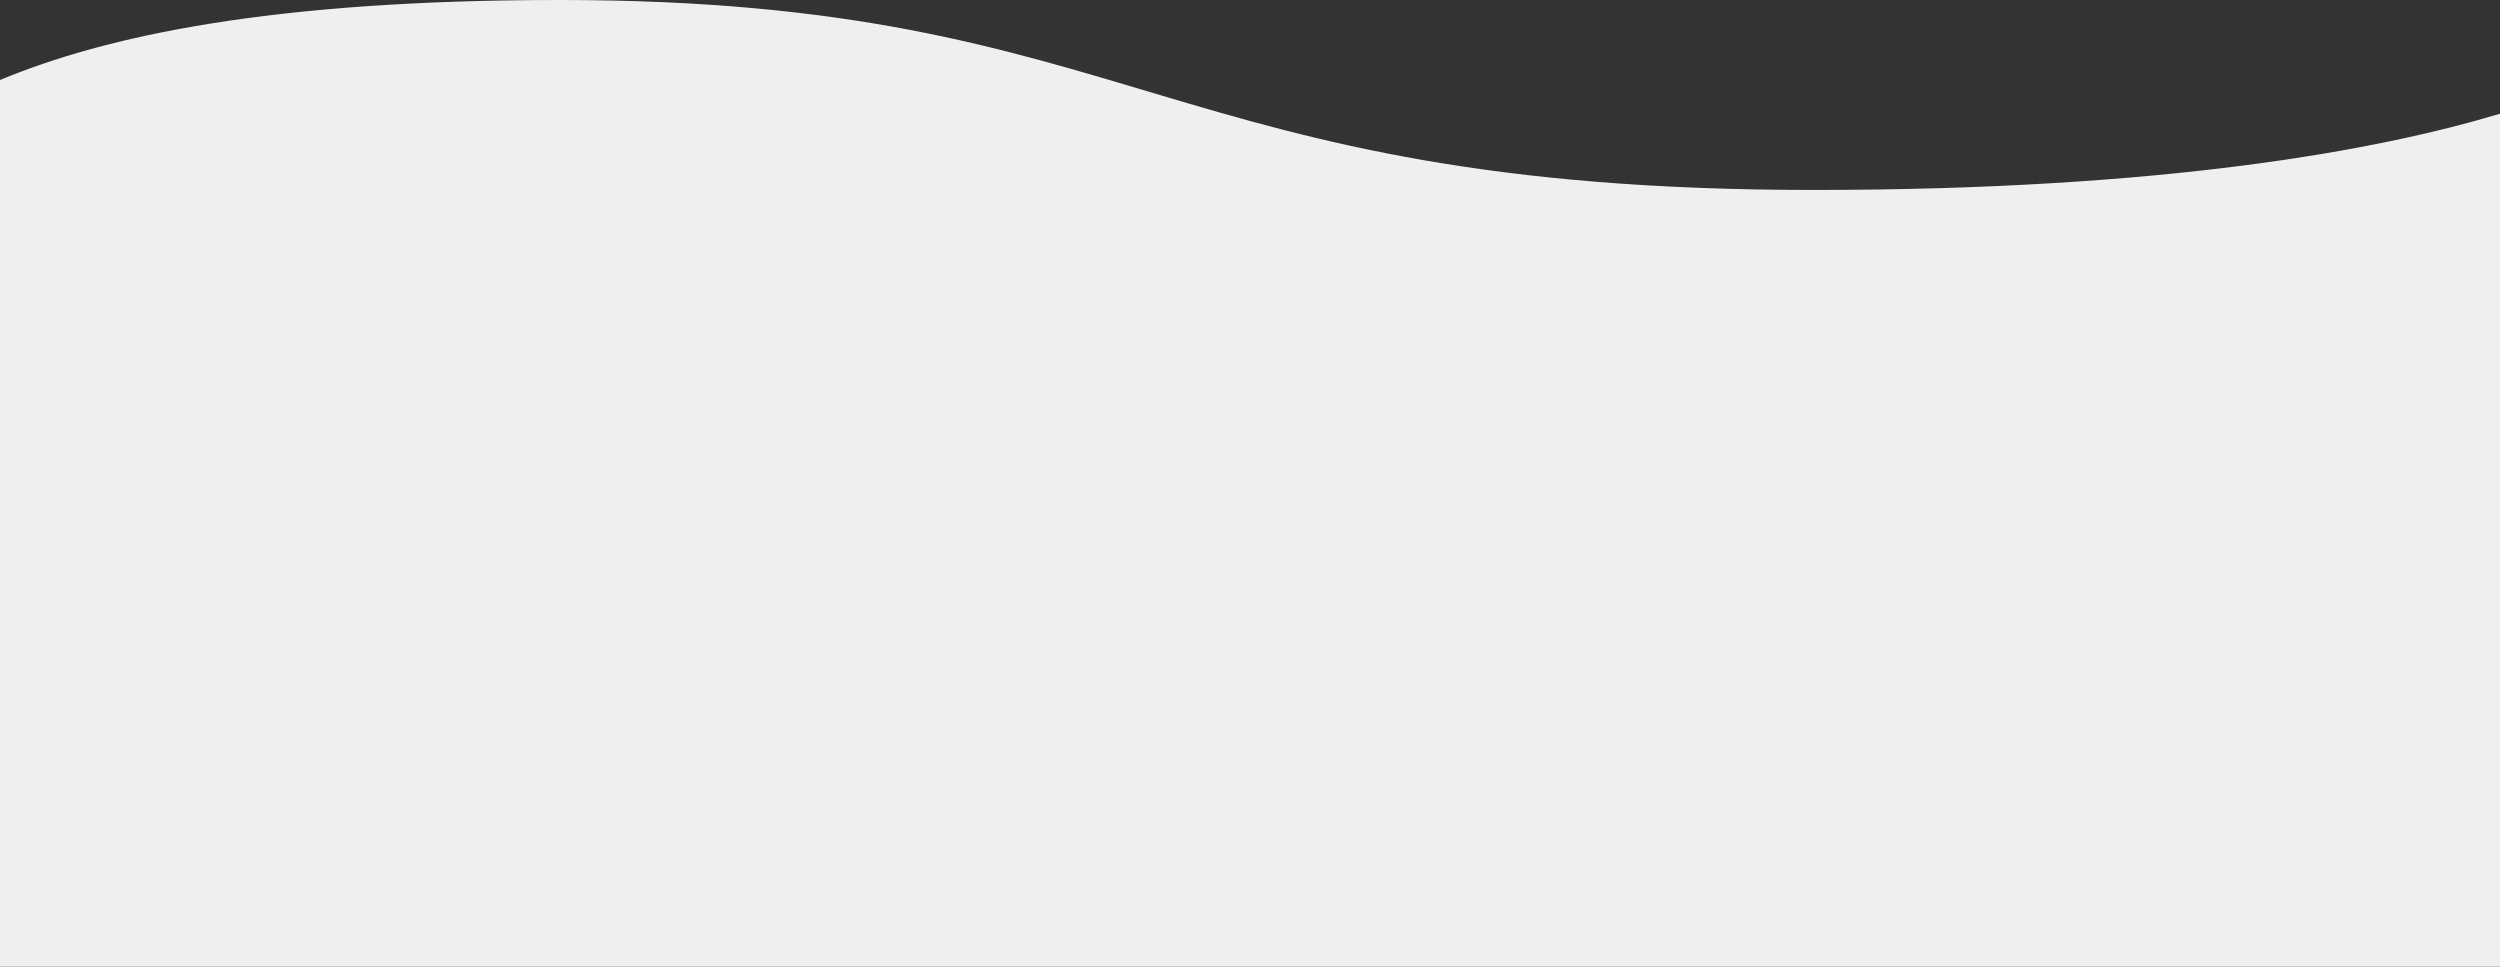
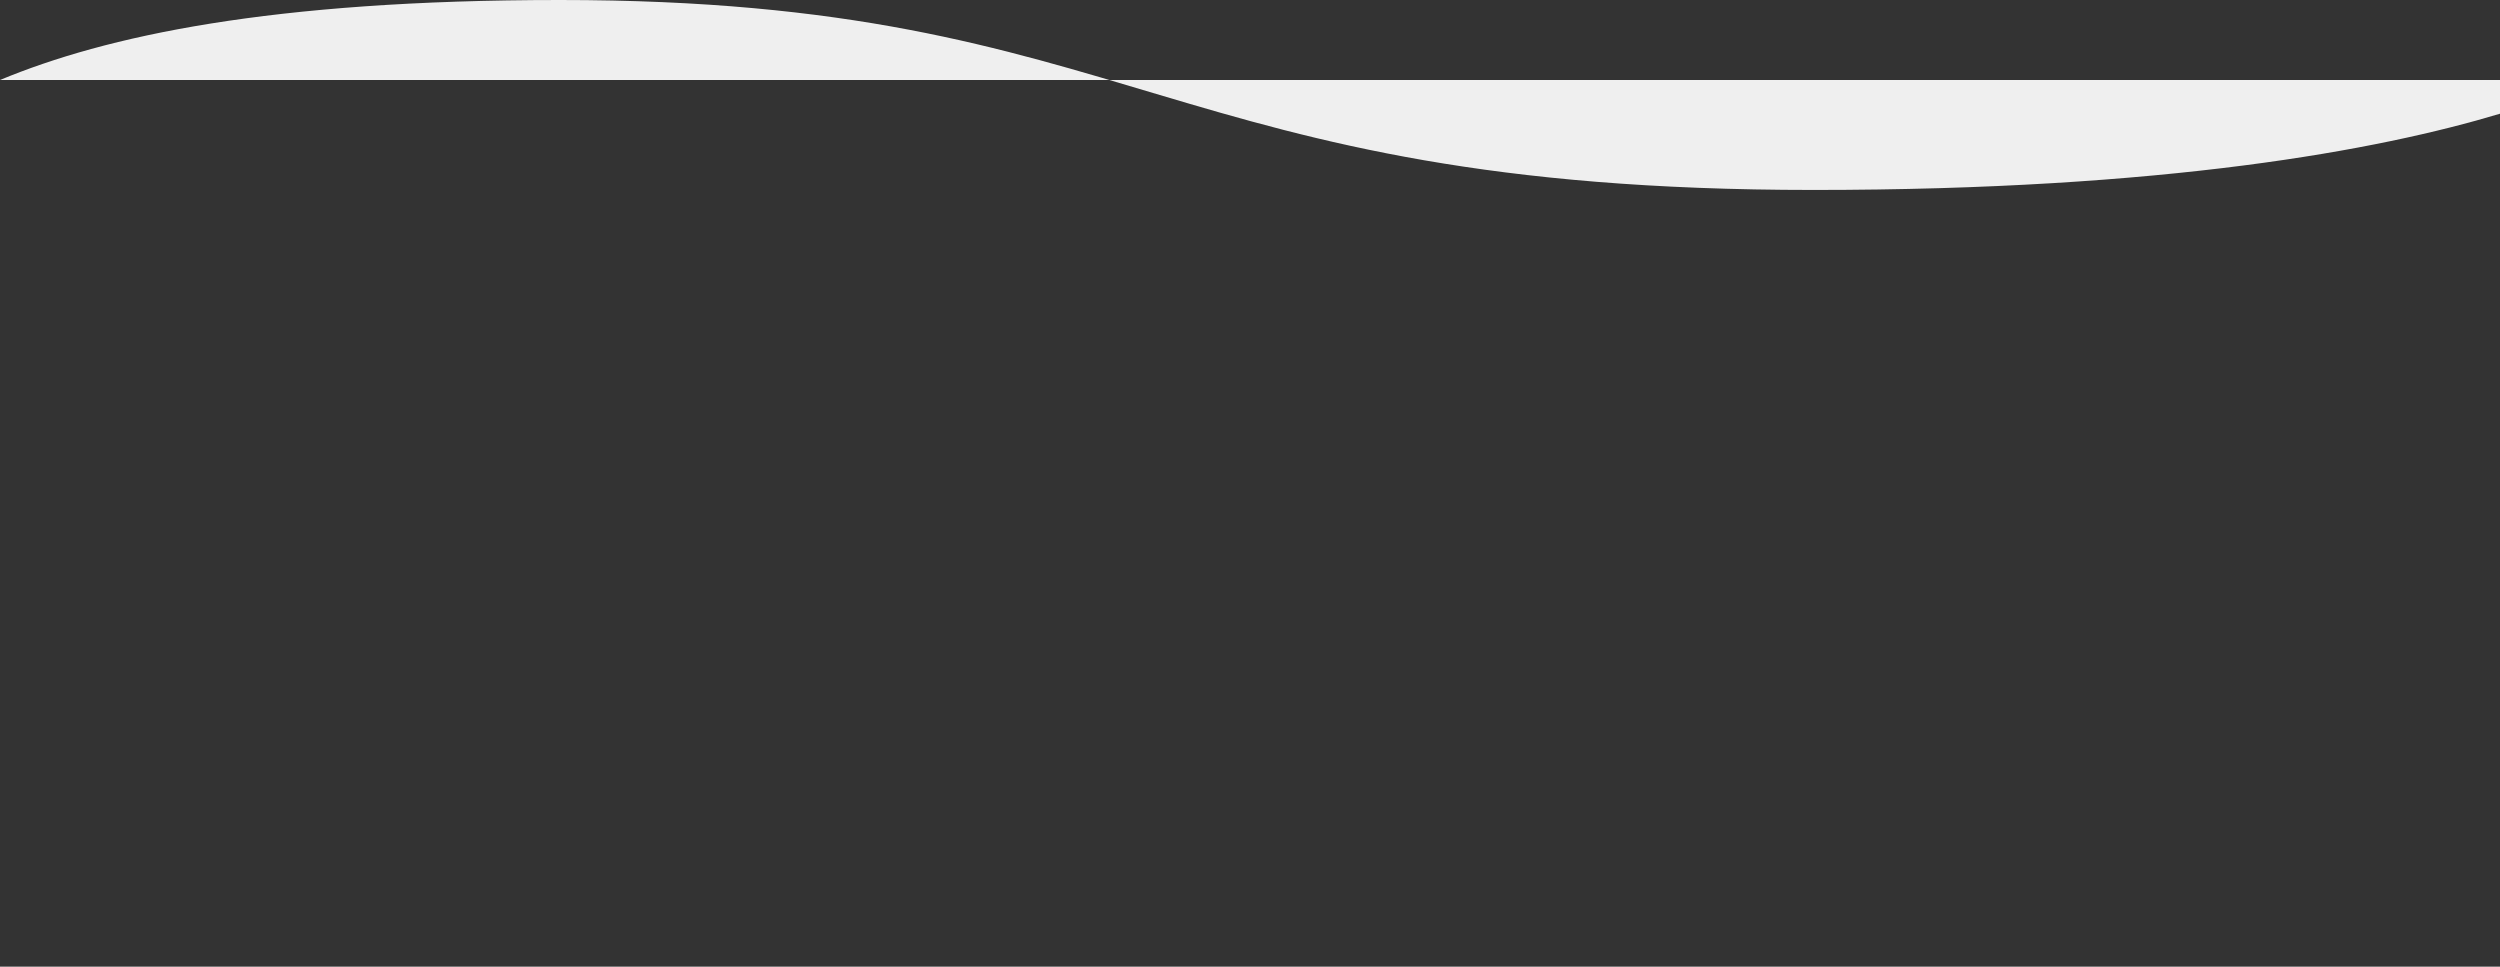
<svg xmlns="http://www.w3.org/2000/svg" width="2548.6" height="985.479" viewBox="0 0 2548.6 985.479">
  <rect x="0" y="0" width="2548.6" height="985.479" fill="#333333" stroke="none" />
  <defs>
    <style>.a{fill:#efefef;}</style>
  </defs>
-   <path class="a" d="M2269.684,599.084c-664.469,0-686.666-193.644-1278.111-193.644-295.533,0-463.023,36.827-570.629,81.551V1390.92h2548.6V521.365C2845.61,558.612,2628.411,599.084,2269.684,599.084Z" transform="translate(-420.945 -405.44)" />
+   <path class="a" d="M2269.684,599.084c-664.469,0-686.666-193.644-1278.111-193.644-295.533,0-463.023,36.827-570.629,81.551h2548.6V521.365C2845.61,558.612,2628.411,599.084,2269.684,599.084Z" transform="translate(-420.945 -405.44)" />
</svg>